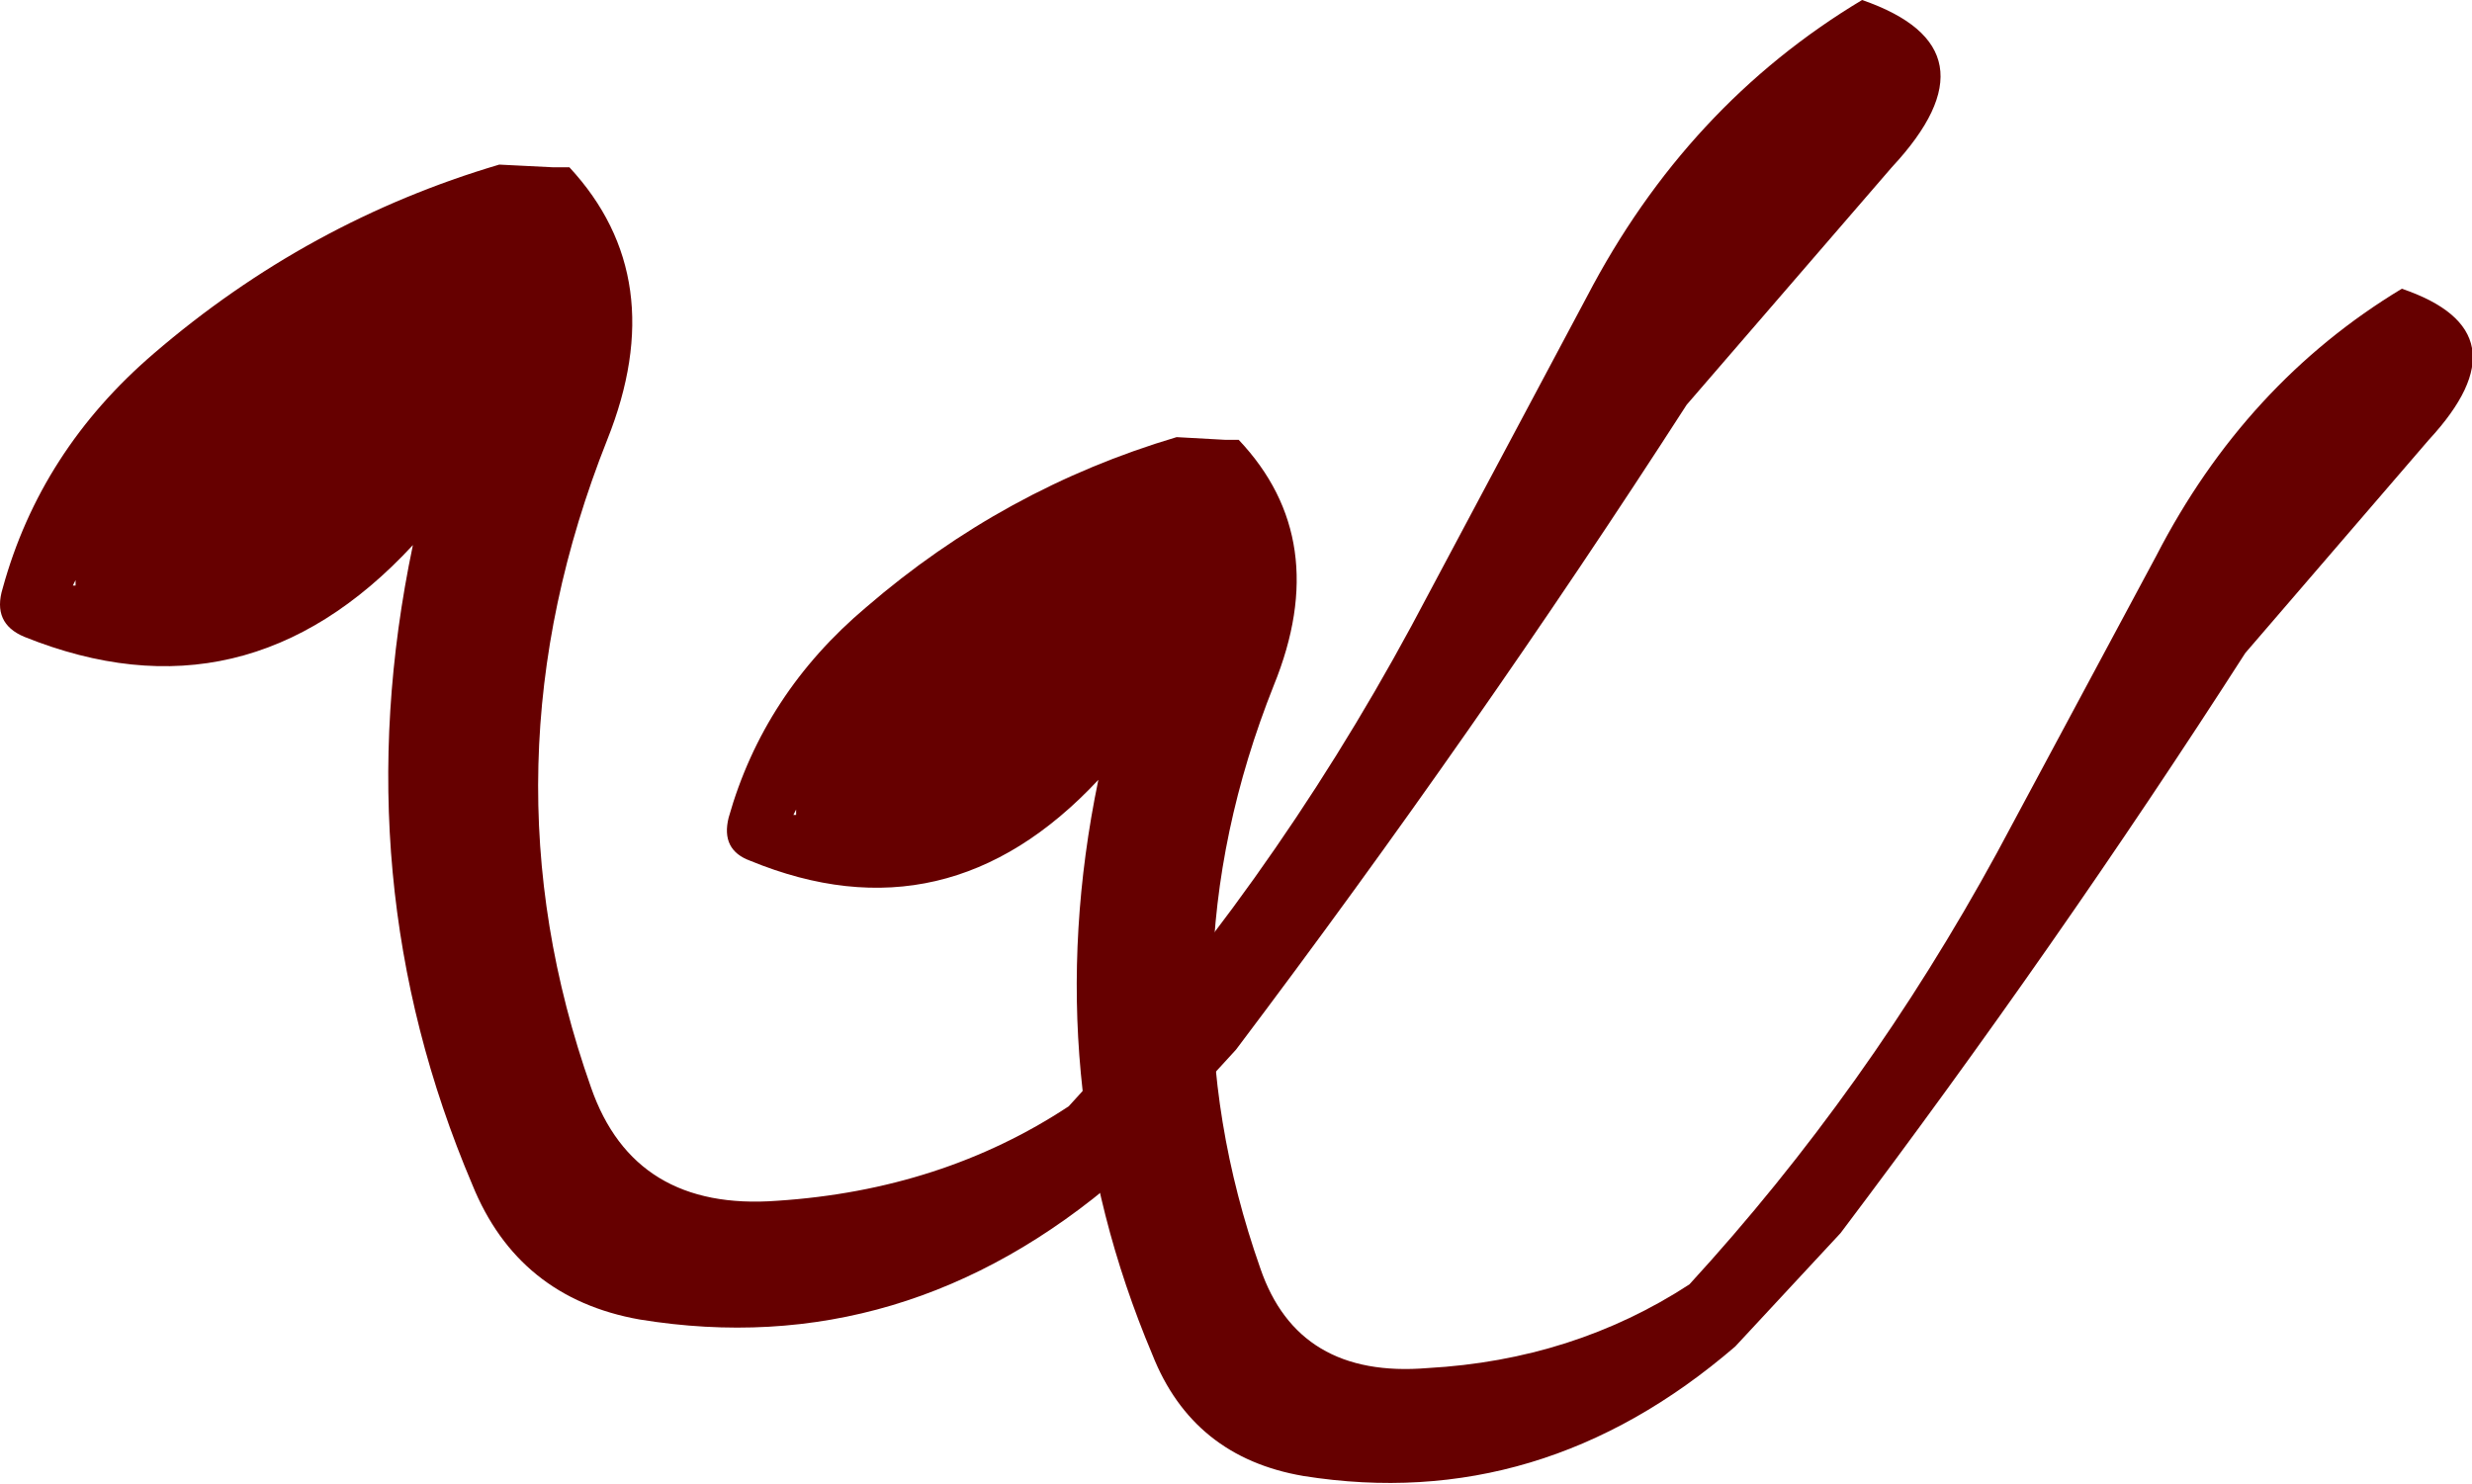
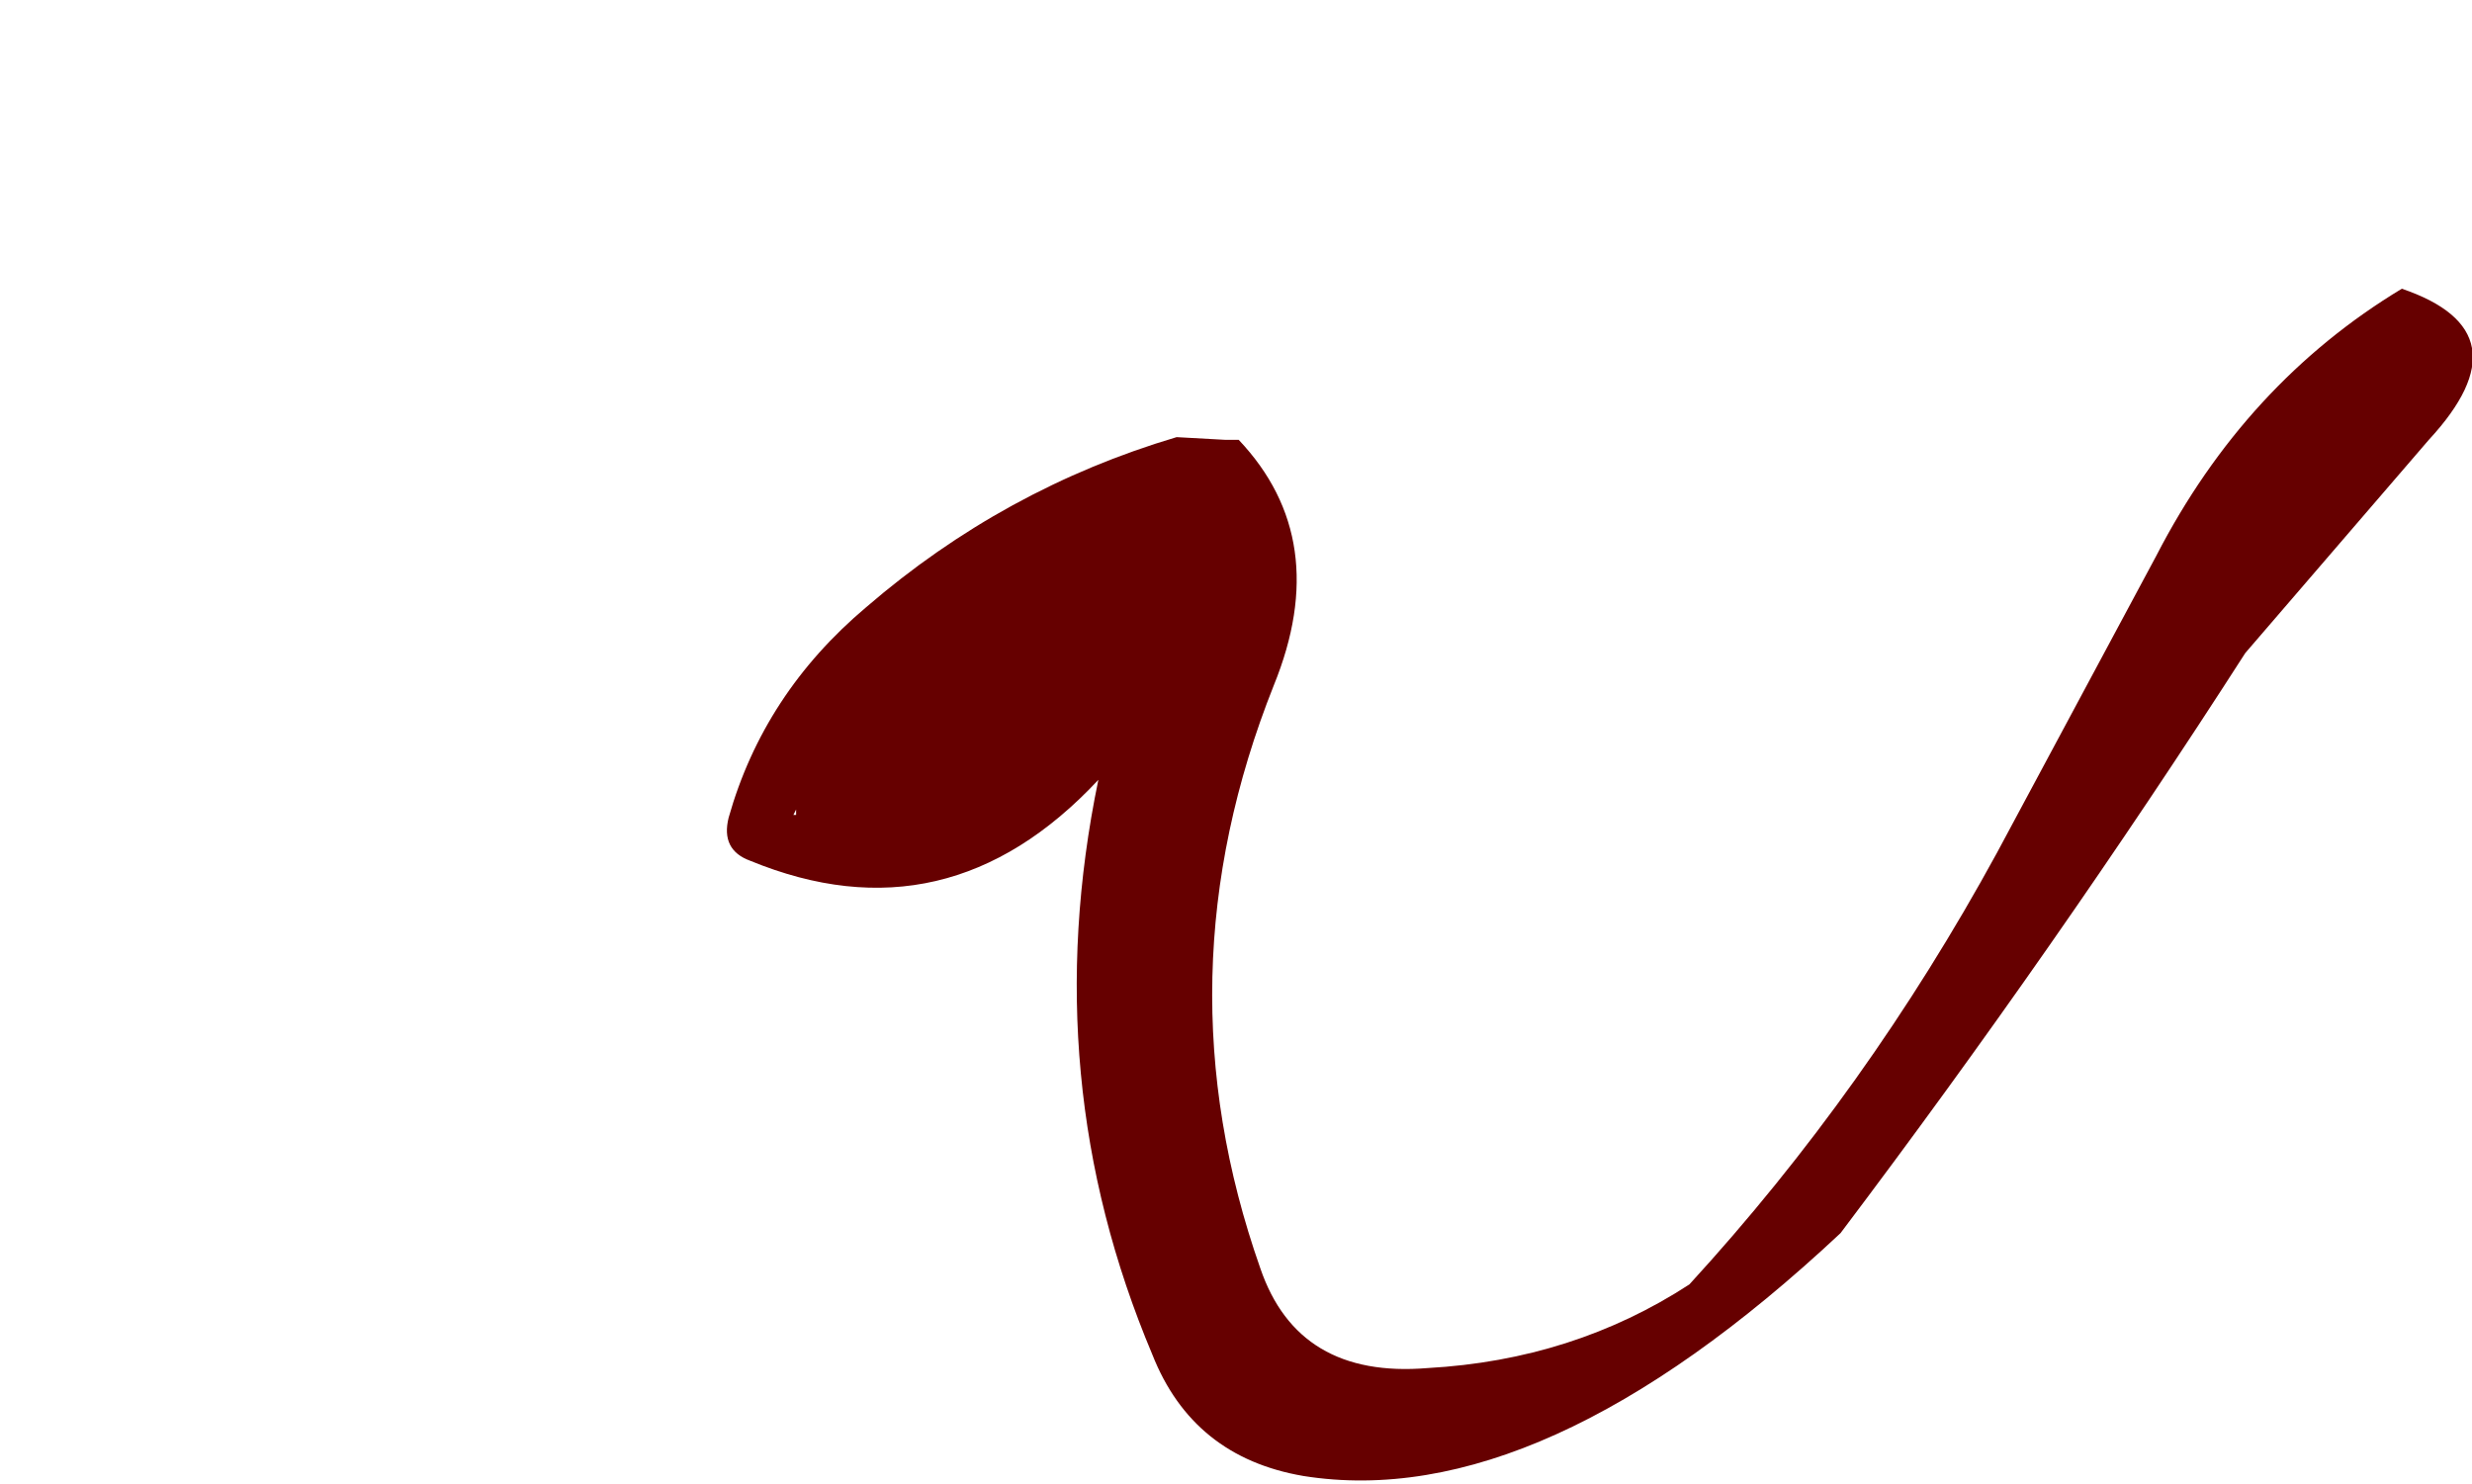
<svg xmlns="http://www.w3.org/2000/svg" height="27.5px" width="45.8px">
  <g transform="matrix(1.0, 0.0, 0.0, 1.0, 22.9, 13.75)">
-     <path d="M6.5 -8.25 Q8.35 -11.8 11.6 -13.75 14.2 -12.85 12.15 -10.65 L8.35 -6.25 Q4.45 -0.2 0.0 5.7 L-2.15 8.05 Q-6.15 11.5 -11.05 10.7 -13.3 10.3 -14.15 8.2 -16.55 2.55 -15.25 -3.65 -18.35 -0.3 -22.45 -1.95 -23.05 -2.2 -22.85 -2.85 -22.15 -5.4 -20.05 -7.2 -17.2 -9.65 -13.65 -10.7 L-12.65 -10.65 -12.35 -10.65 Q-10.45 -8.6 -11.65 -5.6 -14.05 0.45 -11.95 6.4 -11.15 8.7 -8.5 8.5 -5.45 8.3 -3.1 6.75 0.6 2.75 3.25 -2.15 L6.5 -8.25 M-21.5 -2.9 L-21.5 -3.0 -21.55 -2.9 -21.5 -2.9" fill="#660000" fill-rule="evenodd" stroke="none" />
-     <path d="M0.7 -1.05 Q-1.45 4.35 0.45 9.75 1.15 11.8 3.55 11.6 6.25 11.45 8.4 10.05 11.7 6.45 14.1 2.05 L17.05 -3.45 Q18.7 -6.65 21.6 -8.4 23.95 -7.6 22.1 -5.6 L18.7 -1.65 Q15.2 3.8 11.2 9.1 L9.25 11.2 Q5.65 14.3 1.25 13.6 -0.8 13.25 -1.55 11.35 -3.7 6.25 -2.55 0.7 -5.35 3.7 -9.0 2.2 -9.55 2.0 -9.4 1.4 -8.75 -0.9 -6.85 -2.5 -4.3 -4.7 -1.1 -5.65 L-0.2 -5.6 0.05 -5.6 Q1.8 -3.75 0.7 -1.05 M-8.15 1.35 L-8.15 1.25 -8.2 1.35 -8.15 1.35" fill="#660000" fill-rule="evenodd" stroke="none" />
+     <path d="M0.7 -1.05 Q-1.45 4.35 0.45 9.75 1.15 11.8 3.55 11.6 6.25 11.45 8.4 10.05 11.7 6.45 14.1 2.05 L17.05 -3.45 Q18.7 -6.65 21.6 -8.4 23.95 -7.6 22.1 -5.6 L18.7 -1.65 Q15.2 3.8 11.2 9.1 Q5.65 14.3 1.25 13.6 -0.8 13.25 -1.55 11.35 -3.7 6.25 -2.55 0.7 -5.35 3.7 -9.0 2.2 -9.55 2.0 -9.4 1.4 -8.75 -0.9 -6.85 -2.5 -4.3 -4.7 -1.1 -5.65 L-0.2 -5.6 0.05 -5.6 Q1.8 -3.75 0.7 -1.05 M-8.15 1.35 L-8.15 1.25 -8.2 1.35 -8.15 1.35" fill="#660000" fill-rule="evenodd" stroke="none" />
  </g>
</svg>